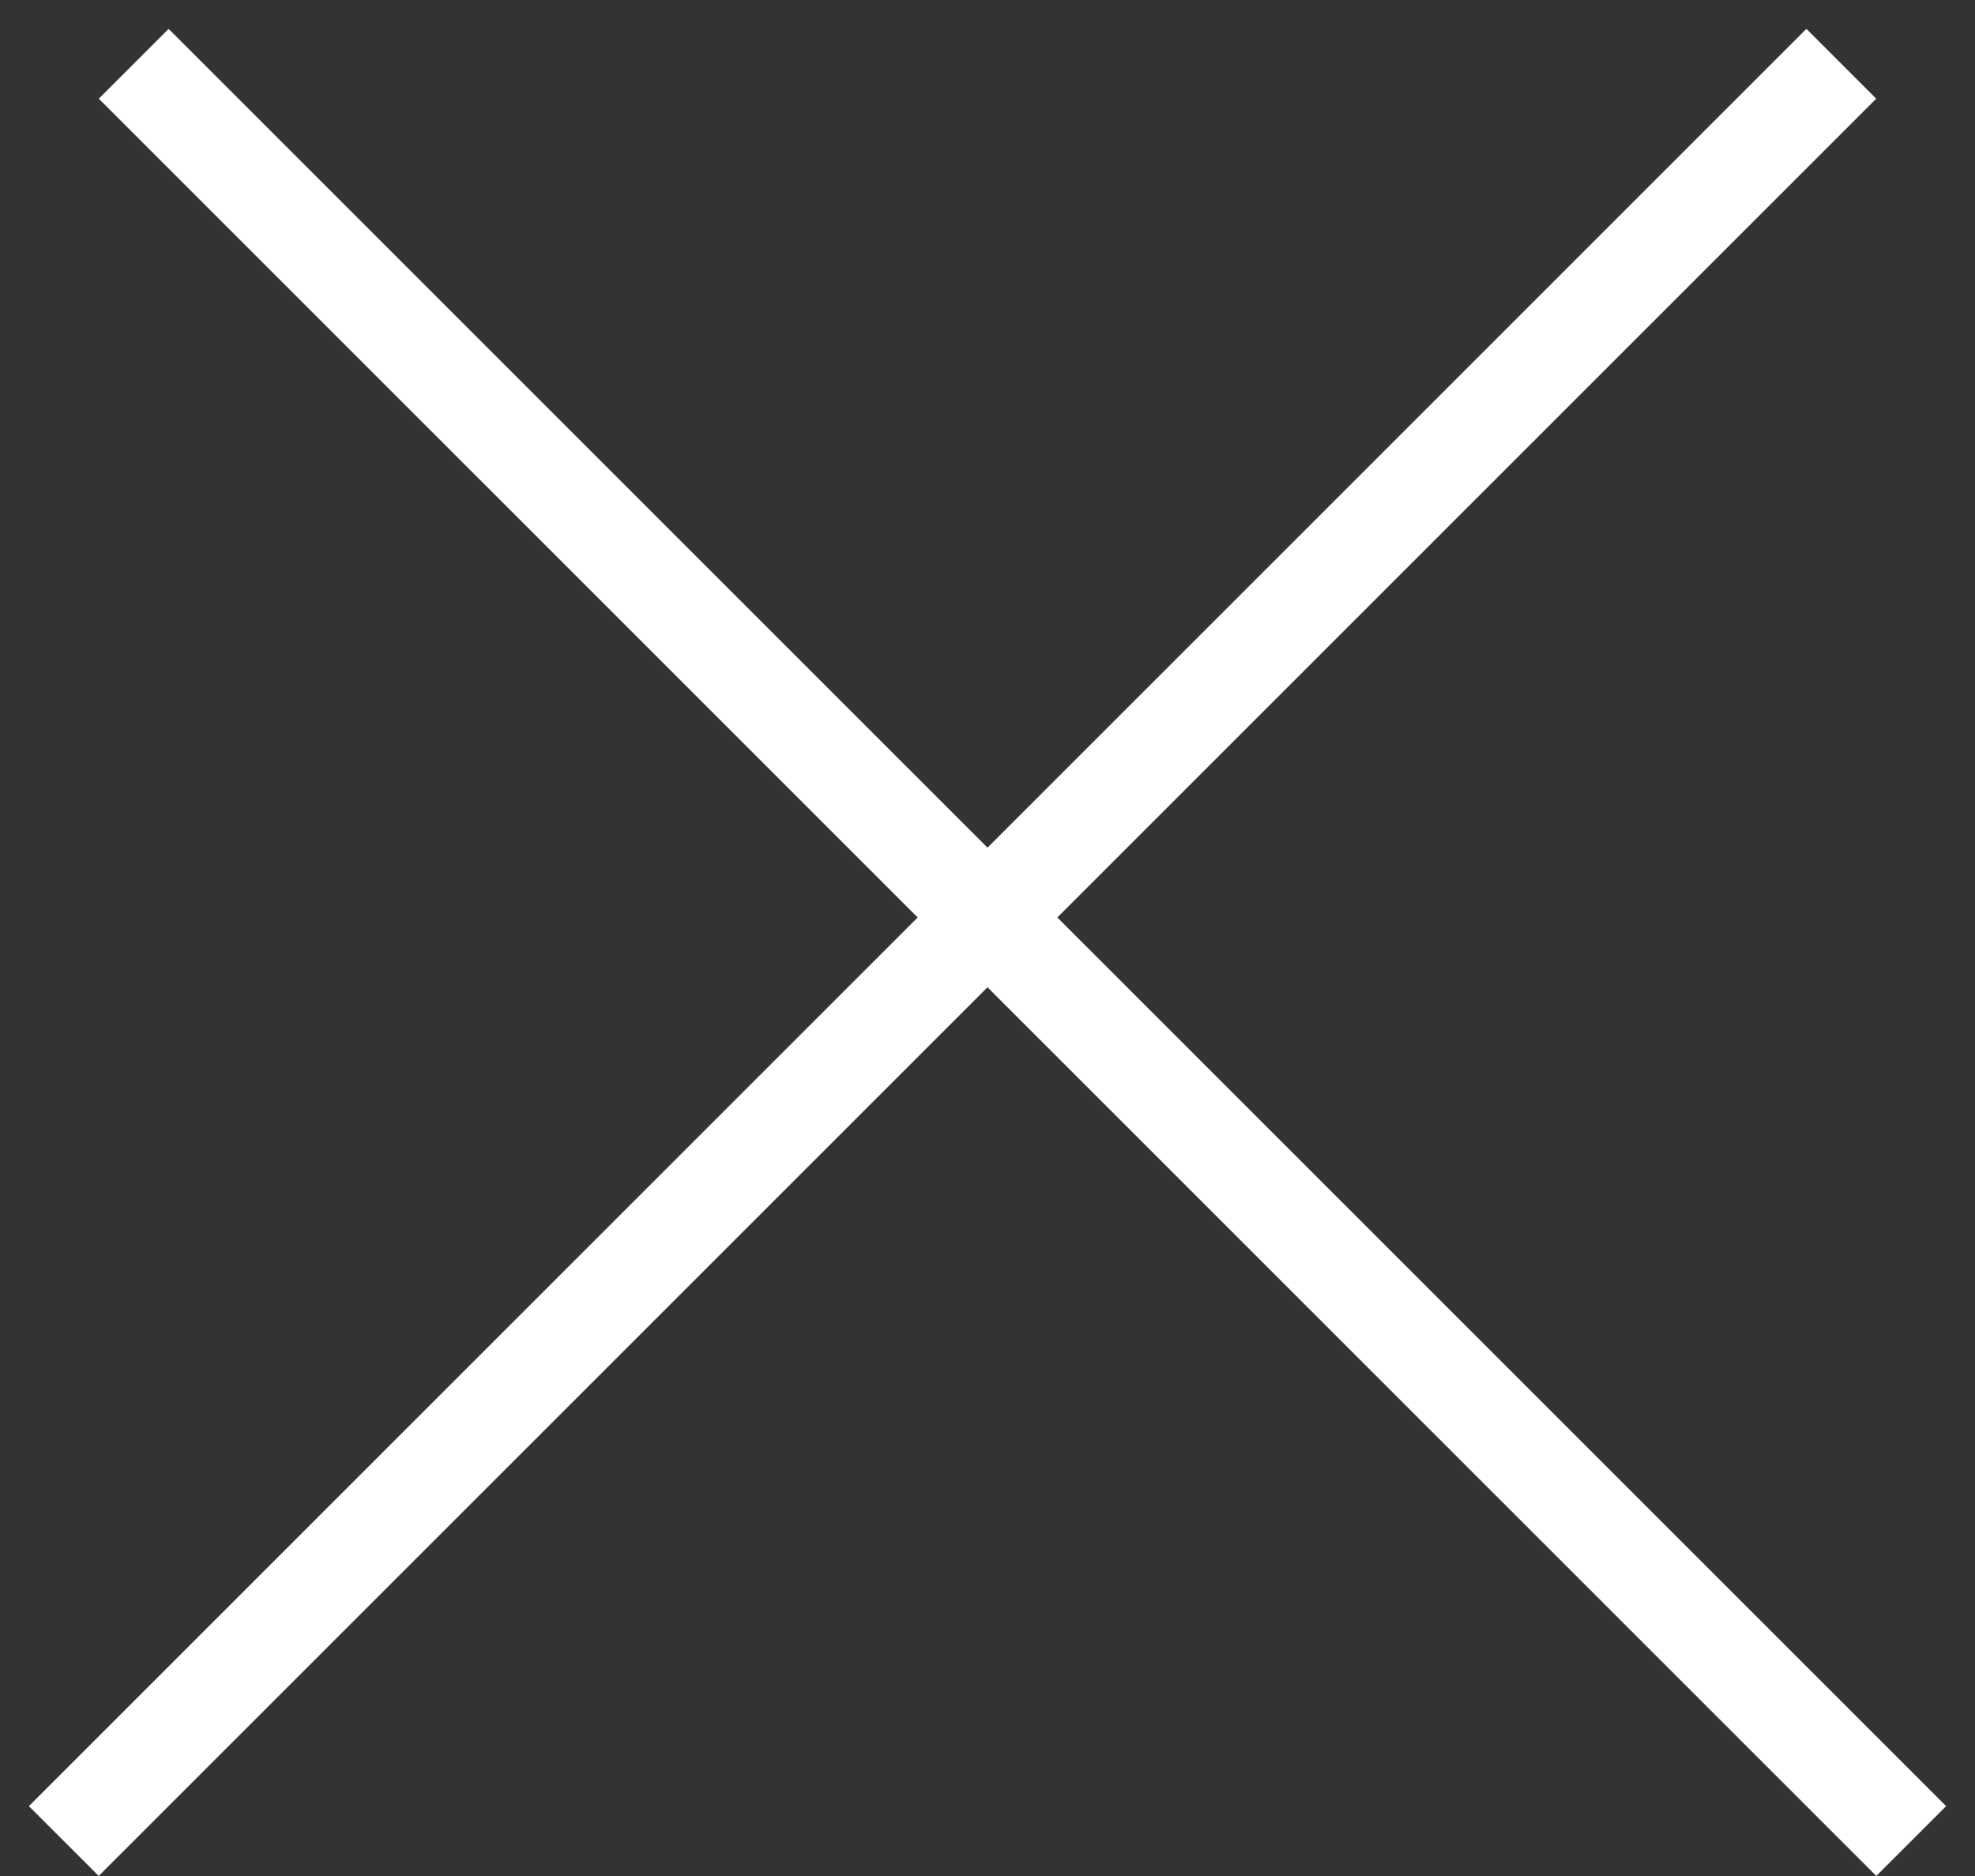
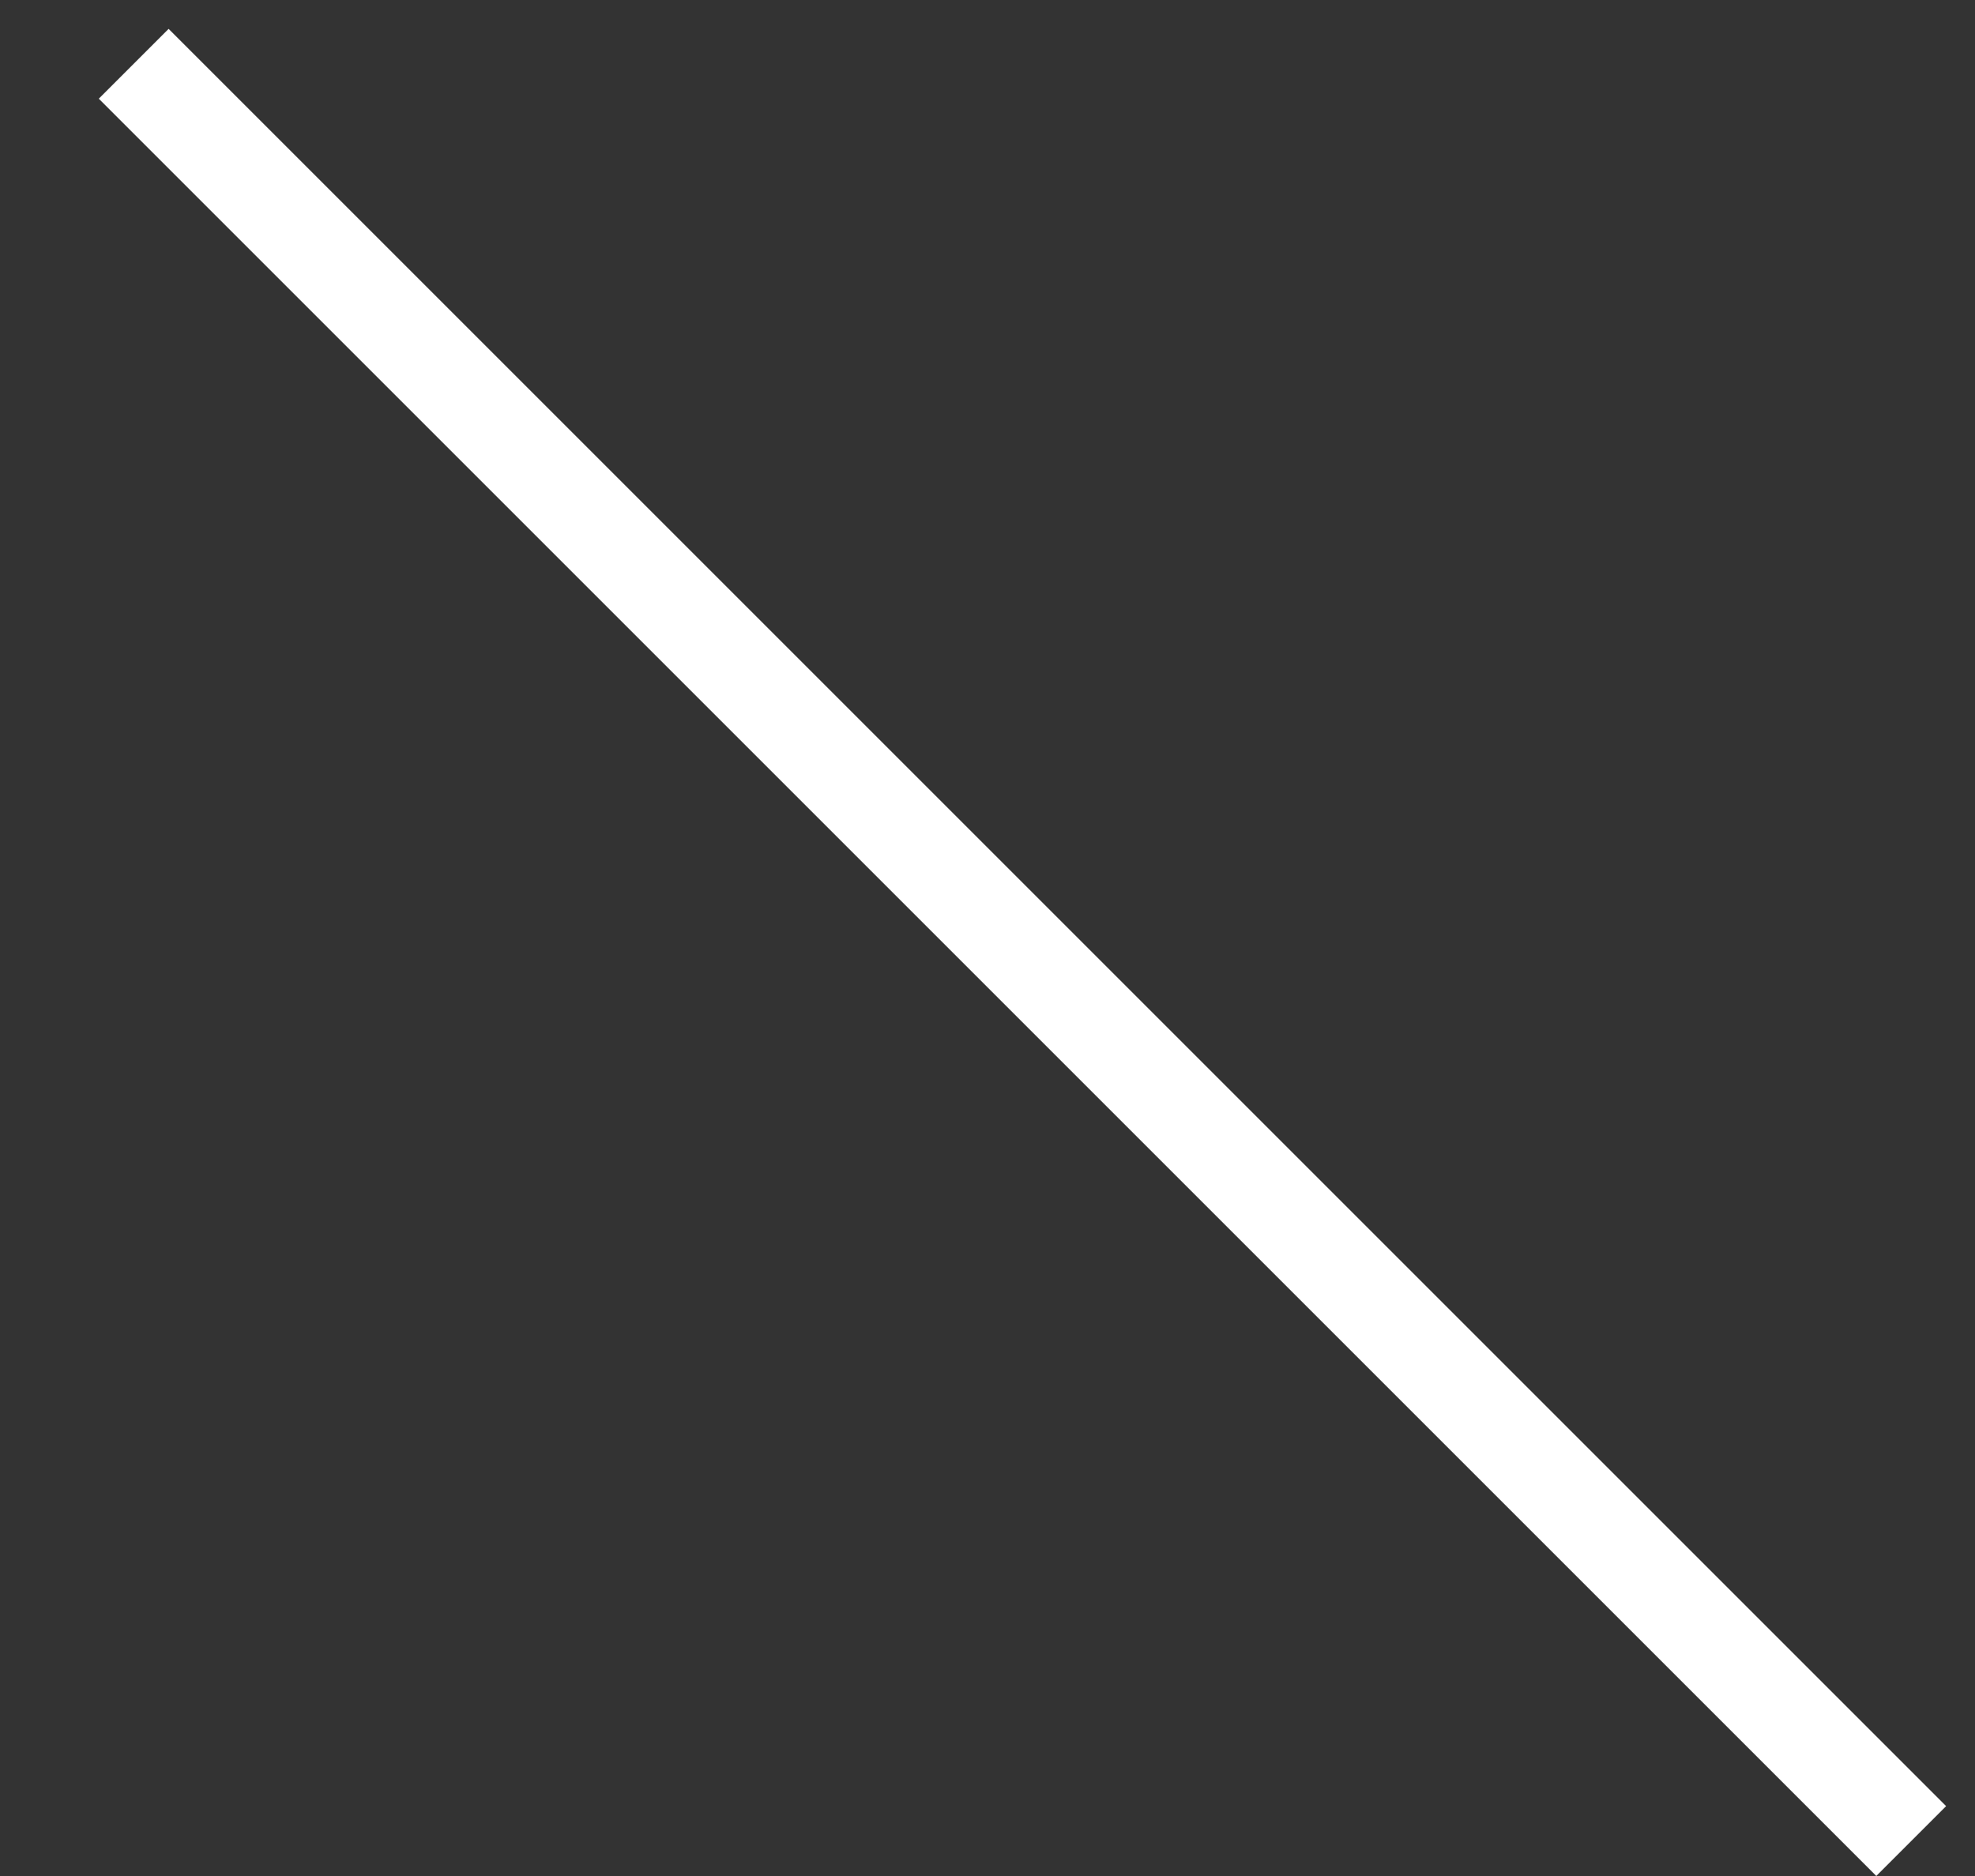
<svg xmlns="http://www.w3.org/2000/svg" width="20" height="19" viewBox="0 0 20 19" fill="none">
  <rect x="0" y="0" width="20" height="19" fill="#333333" stroke="none" />
  <line x1="1.354" y1="0.646" x2="19.354" y2="18.646" stroke="white" />
-   <line x1="0.646" y1="18.646" x2="18.646" y2="0.646" stroke="white" />
</svg>